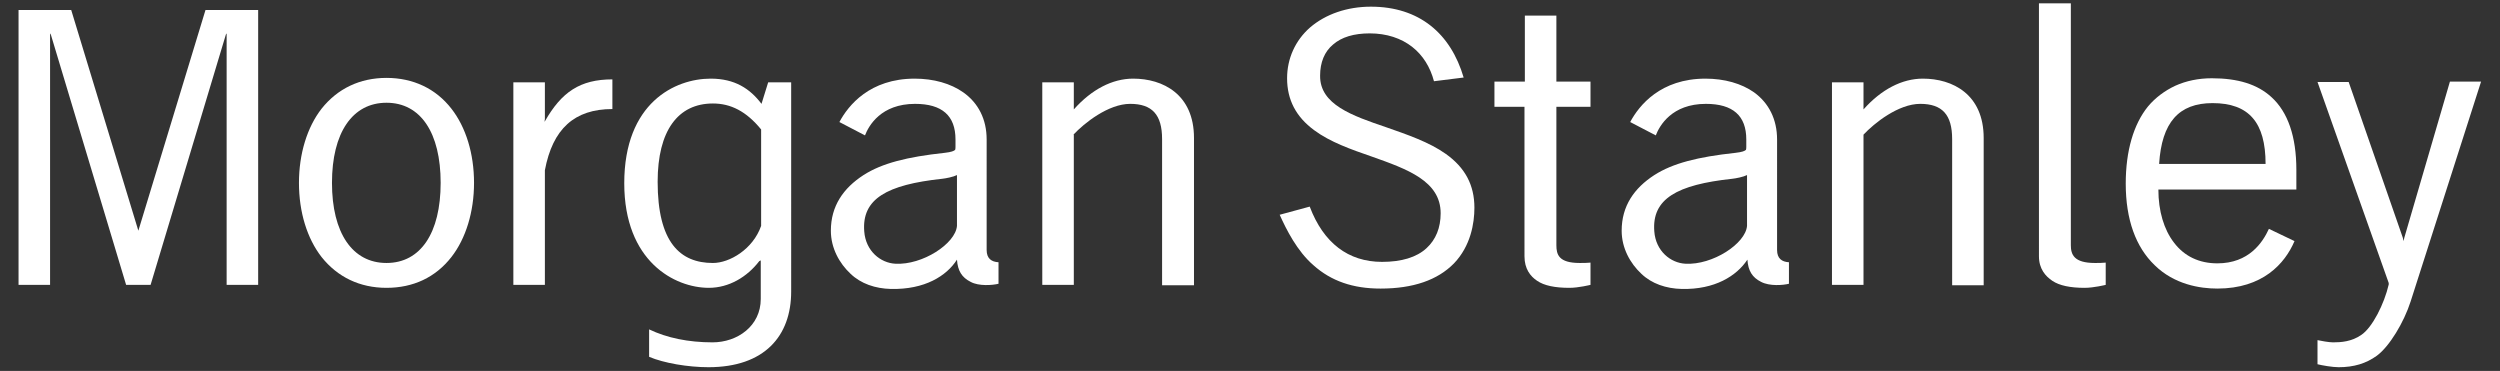
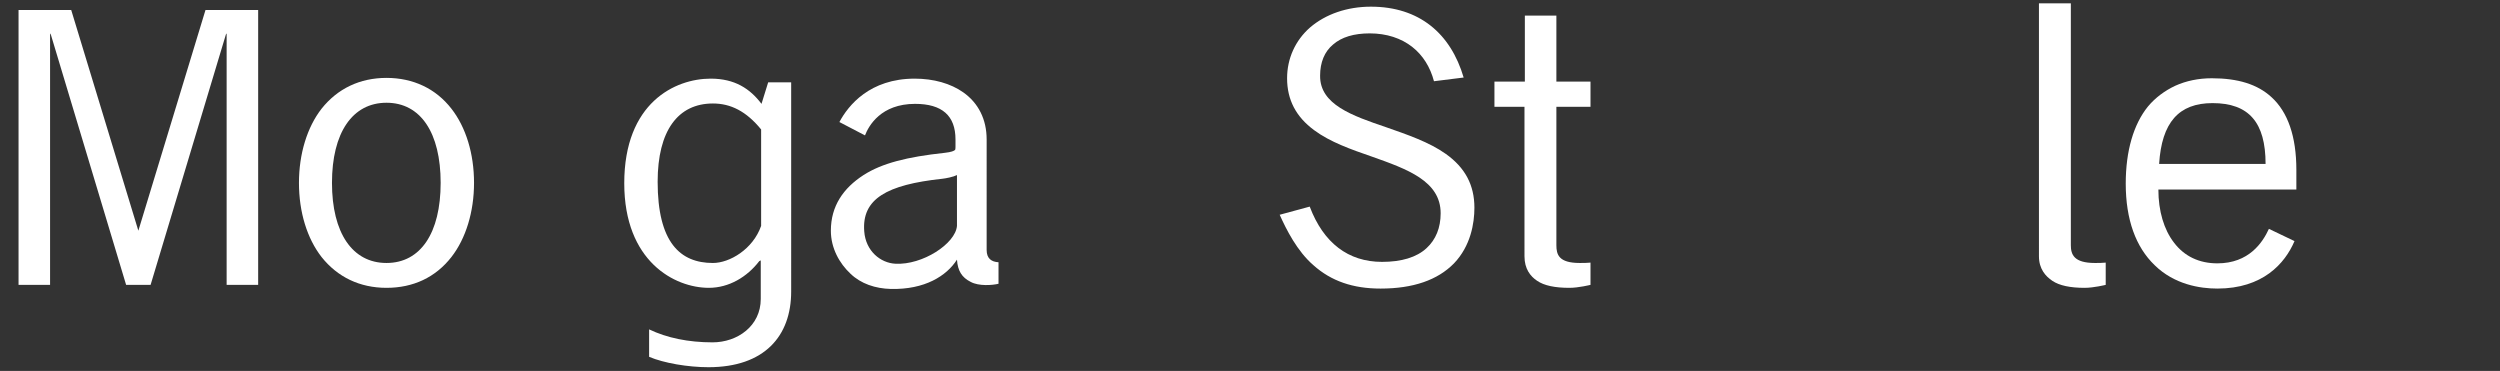
<svg xmlns="http://www.w3.org/2000/svg" id="图层_1" x="0px" y="0px" viewBox="0 0 674 100" style="enable-background:new 0 0 674 100;" xml:space="preserve">
  <rect x="0" y="0" width="674" height="100" fill="#333333" stroke="none" />
  <style type="text/css">	.st0{fill:#FFFFFF;}</style>
  <g id="XMLID_136_">
-     <path id="XMLID_135_" class="st0" d="M648.2,64.1L648,65l-0.2-0.9l-14.6-42h-8.4L644,76.3v0.4c-1.2,5.2-4.4,11.6-7.4,13.6   c-2.6,1.8-5.4,2-7.6,2c-1.1,0-3.3-0.4-4.2-0.6v6.5c1.2,0.3,4,0.8,5.7,0.8c4.1,0,7.4-1,10.3-3.1c3.4-2.5,7.3-9,9.1-14.6l19-59.3   h-8.4L648.2,64.1z" />
    <path class="st0" d="M619.1,51v-5.2c0-9-2.3-15.6-6.7-19.6c-3.8-3.5-9.1-5.1-16.1-5.1c-3.6,0-6.9,0.7-9.8,2   c-2.8,1.3-5.4,3.2-7.4,5.6c-3.9,4.8-6,12-6,20.8c0,9.7,2.7,17.1,7.8,22c5.3,5.2,12.2,6.3,16.9,6.3c12.2,0,18.2-6.7,20.8-12.8   l-6.9-3.3c-1.7,3.7-5.4,9.3-13.9,9.3c-4.9,0-8.9-1.9-11.7-5.6c-2.7-3.5-4.2-8.5-4.2-14.3h37.2V51z M610.8,44.2h-28.7   c0.7-11.2,5.3-16.4,14.4-16.4C606.3,27.8,610.8,33,610.8,44.2" />
    <path class="st0" d="M121.7,29.3c-4.2-5.4-10.3-8.3-17.5-8.3S91,23.9,86.7,29.3c-3.9,5-6.1,12.2-6.1,20c0,7.9,2.2,15,6.1,20   c4.3,5.4,10.3,8.3,17.5,8.3s13.2-2.8,17.5-8.3c3.9-5,6.1-12.2,6.1-20C127.8,41.4,125.6,34.3,121.7,29.3 M104.2,70.9   c-9.2,0-14.7-8.1-14.7-21.6s5.5-21.6,14.7-21.6s14.6,8.1,14.6,21.6S113.4,70.9,104.2,70.9" />
-     <path id="XMLID_52_" class="st0" d="M146.9,45.9c2.1-11.2,8-16.5,18.2-16.5v-8c-8.7,0-13.7,3.4-18.2,11.3l-0.1,0.1l0.1-0.7v-9.9   h-8.5v54.6h8.5V45.9z" />
    <path id="XMLID_51_" class="st0" d="M355.9,20.4c0-3.6,1.2-6.5,3.5-8.4c2.3-2,5.6-3,9.9-3c4.5,0,8.5,1.3,11.5,3.7   c2.8,2.2,4.8,5.4,5.8,9.2l8-1c-3.5-11.9-12-19.1-25-19.1c-6.4,0-12.2,2-16.4,5.6c-4,3.5-6.2,8.4-6.2,13.7c0,5.8,2.4,10.4,7.3,14   c4.3,3.2,10,5.2,15.5,7.1c9.6,3.4,18.6,6.6,18.6,15.3c0,3.9-1.3,7.1-3.8,9.4c-2.7,2.5-6.8,3.7-12,3.7c-9.1,0-15.8-5.1-19.5-14.9   l-8.1,2.2c1.8,4,4.7,9.8,9.1,13.6c4.8,4.3,10.7,6.3,18.1,6.3c8.8,0,15.4-2.3,19.8-6.8c4.5-4.7,5.5-10.8,5.5-15   c0-6.1-2.5-10.8-7.7-14.5c-4.5-3.2-10.4-5.2-16.1-7.2C364.6,31.2,355.8,28.2,355.9,20.4" />
    <path id="XMLID_37_" class="st0" d="M411.1,28.8h-8.2V22h8.2V4.2h8.5V22h9.2v6.8h-9.2v37.3c0,2.5,0.6,4.8,6.3,4.8   c1,0,1.9,0,2.9-0.1v6c0,0-3.2,0.8-5.7,0.8c-3.9,0-6.8-0.6-8.7-1.9c-1.8-1.2-3.4-3.2-3.4-6.6V28.8H411.1z" />
    <path id="XMLID_10_" class="st0" d="M558.3,66.1c0,2.5,0.8,4.8,6.5,4.8c1,0,1.9,0,2.9-0.1v6c0,0-3.2,0.8-5.7,0.8   c-3.8,0-6.8-0.6-8.7-1.9c-1.8-1.2-3.6-3.2-3.6-6.6V0.9h8.6L558.3,66.1z" />
-     <path id="XMLID_9_" class="st0" d="M289.4,36.3c2.9-3.1,9.4-8.3,15.3-8.3c5.9,0,8.6,2.9,8.6,9.5v39.4h8.6V37.2   c0-11.8-8.4-16-16.4-16c-5.6,0-11.2,2.9-16,8.3v-7.3H281v54.6h8.5V36.3H289.4z" />
    <path class="st0" d="M258,70c0.2,3,1.3,4.8,3.7,6c2.2,1.2,5.9,0.9,7.5,0.5v-5.8c-1.9-0.1-3.2-1-3.2-3.3V41.1v-3.5   c0-5.4-2.2-9.8-6.3-12.7c-3.4-2.4-8-3.7-13.1-3.7c-12.1,0-17.9,7.2-20.3,11.7l6.9,3.6c1-2.6,4.3-8.5,13.5-8.5   c7.3,0,10.9,3.2,10.9,9.6v2c0,0,0,0.6-0.1,0.8c-0.3,0.3-1,0.6-2.8,0.8c-10.2,1.1-16.9,2.8-21.9,6c-5.4,3.5-8.8,8.3-8.8,15   c0,4.7,2.3,8.8,5.3,11.6c2.8,2.7,6.7,4,10.9,4.1C249.3,78.1,255.2,74.4,258,70 M258,60.9c-0.4,4.8-9.3,10.6-16.6,10.2   c-4-0.2-8-3.4-8.4-8.7c-0.7-8.8,6.1-12.6,21-14.2c1-0.1,3-0.5,4-1V60.9z" />
-     <path class="st0" d="M471.1,70c0.2,3,1.3,4.8,3.7,6c2.3,1.2,5.9,0.9,7.5,0.5v-5.8c-1.9-0.1-3.2-1-3.2-3.3V41.1v-3.5   c0-5.4-2.2-9.8-6.2-12.7c-3.4-2.4-8-3.7-13.1-3.7c-12.1,0-17.9,7.2-20.3,11.7l6.9,3.6c1-2.6,4.3-8.5,13.5-8.5   c7.3,0,10.9,3.2,10.9,9.6v2c0,0,0,0.6-0.1,0.8c-0.3,0.3-1,0.6-2.8,0.8c-10.2,1.1-16.9,2.8-21.9,6c-5.4,3.5-8.8,8.3-8.8,15   c0,4.7,2.3,8.8,5.3,11.6c2.8,2.7,6.7,4,10.9,4.1C462.3,78.1,468.2,74.4,471.1,70 M471,60.9c-0.4,4.8-9.3,10.6-16.6,10.2   c-4-0.2-8-3.4-8.4-8.7c-0.7-8.8,6.1-12.6,21-14.2c1-0.1,3-0.5,4-1V60.9z" />
    <polygon id="XMLID_4_" class="st0" points="37.3,62.2 19.2,2.7 5,2.7 5,76.8 13.5,76.8 13.5,9 13.7,9.3 34,76.8 40.6,76.8    60.9,9.3 61.1,9 61.1,76.8 69.6,76.8 69.6,2.7 55.4,2.7 37.3,62.2 37.3,62.5  " />
-     <path id="XMLID_3_" class="st0" d="M502.4,36.3c2.9-3.1,9.4-8.3,15.3-8.3c5.9,0,8.6,2.9,8.6,9.5v39.4h8.5V37.2   c0-11.8-8.4-16-16.4-16c-5.6,0-11.2,2.9-16,8.3v-7.3h-8.5v54.6h8.5L502.4,36.3L502.4,36.3z" />
    <path class="st0" d="M207.1,22.2l-1.8,5.8c-3.1-4.1-7.2-6.8-13.7-6.8c-9.6,0-23.3,6.5-23.3,28.2c0,21.1,13.6,28.2,22.8,28.2   c5.4,0,10.3-2.9,13.6-7.2l0.4-0.2v10.4c0,7.3-6.3,11.7-13,11.7c-6.5,0-12.3-1.2-17.1-3.5v7.4c4,1.7,10.5,2.8,16,2.8   c15.1,0,22.3-8.4,22.3-20.4V22.2H207.1z M205.2,60.9c-2.2,6.3-8.5,10-13,10c-8.8,0-14.9-5.5-14.9-21.9c0-13.8,5.5-21.1,14.9-21.1   c4.8,0,9,2.1,13,7V60.9z" />
  </g>
</svg>